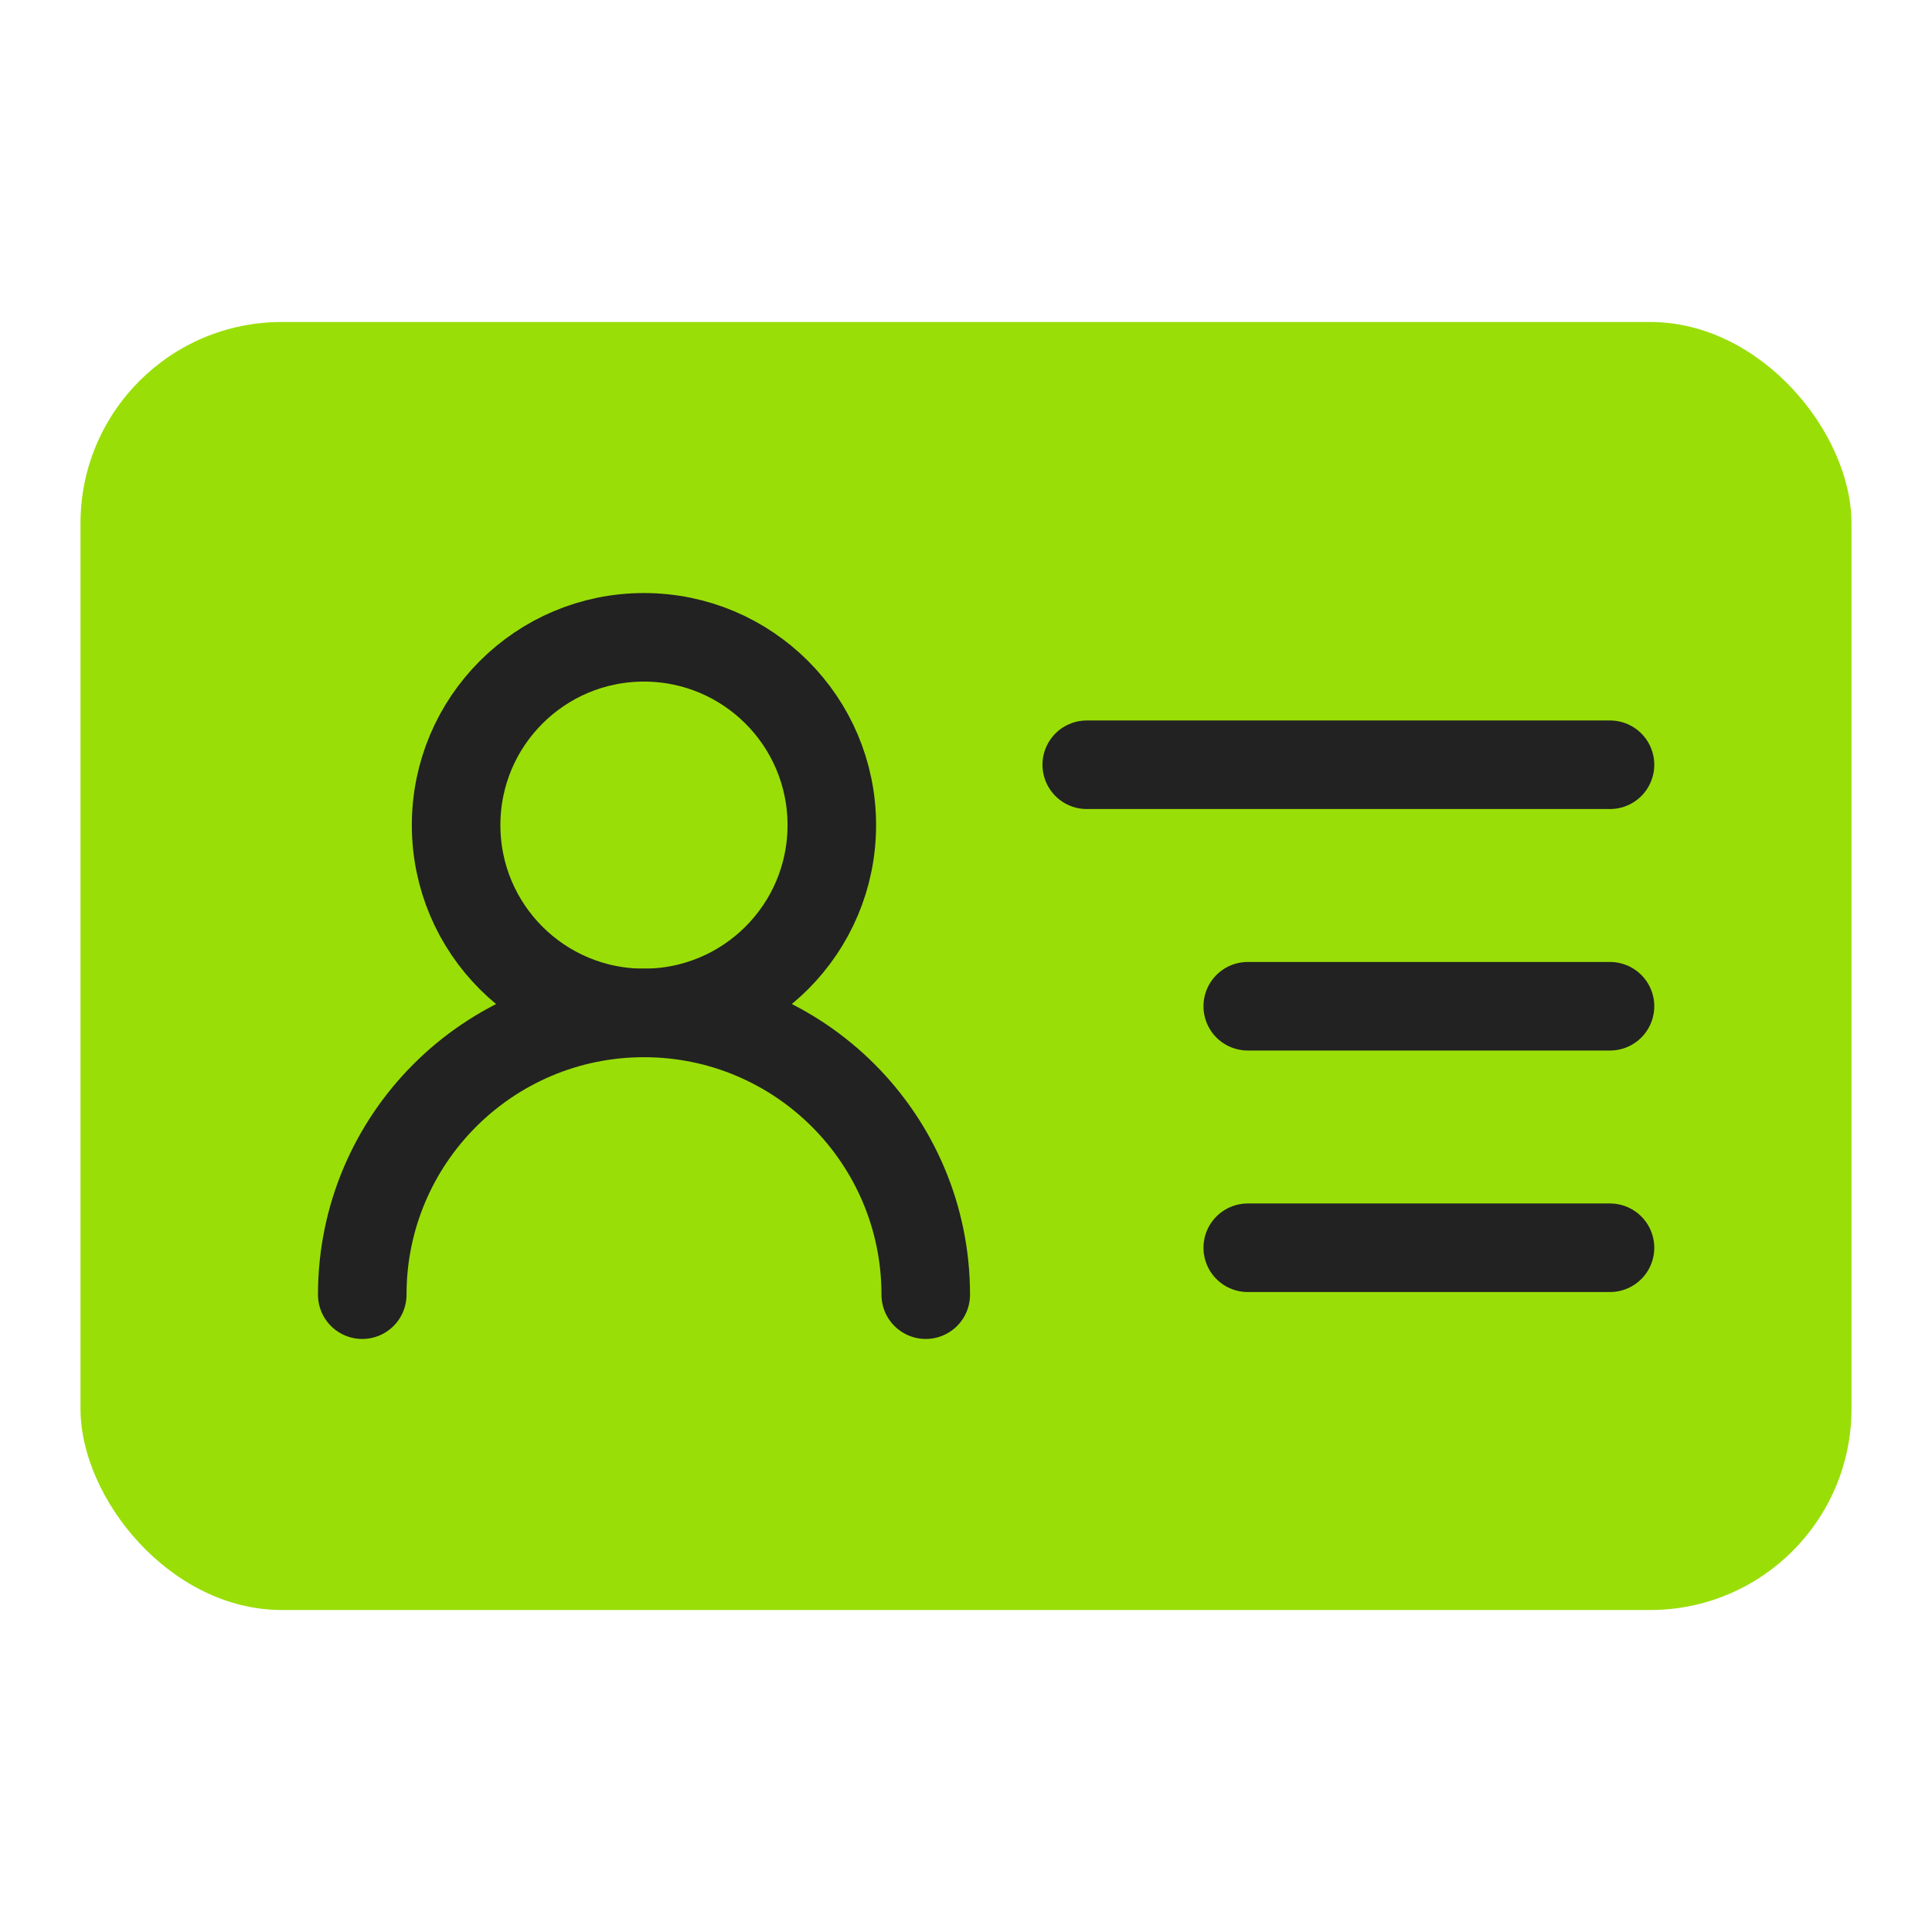
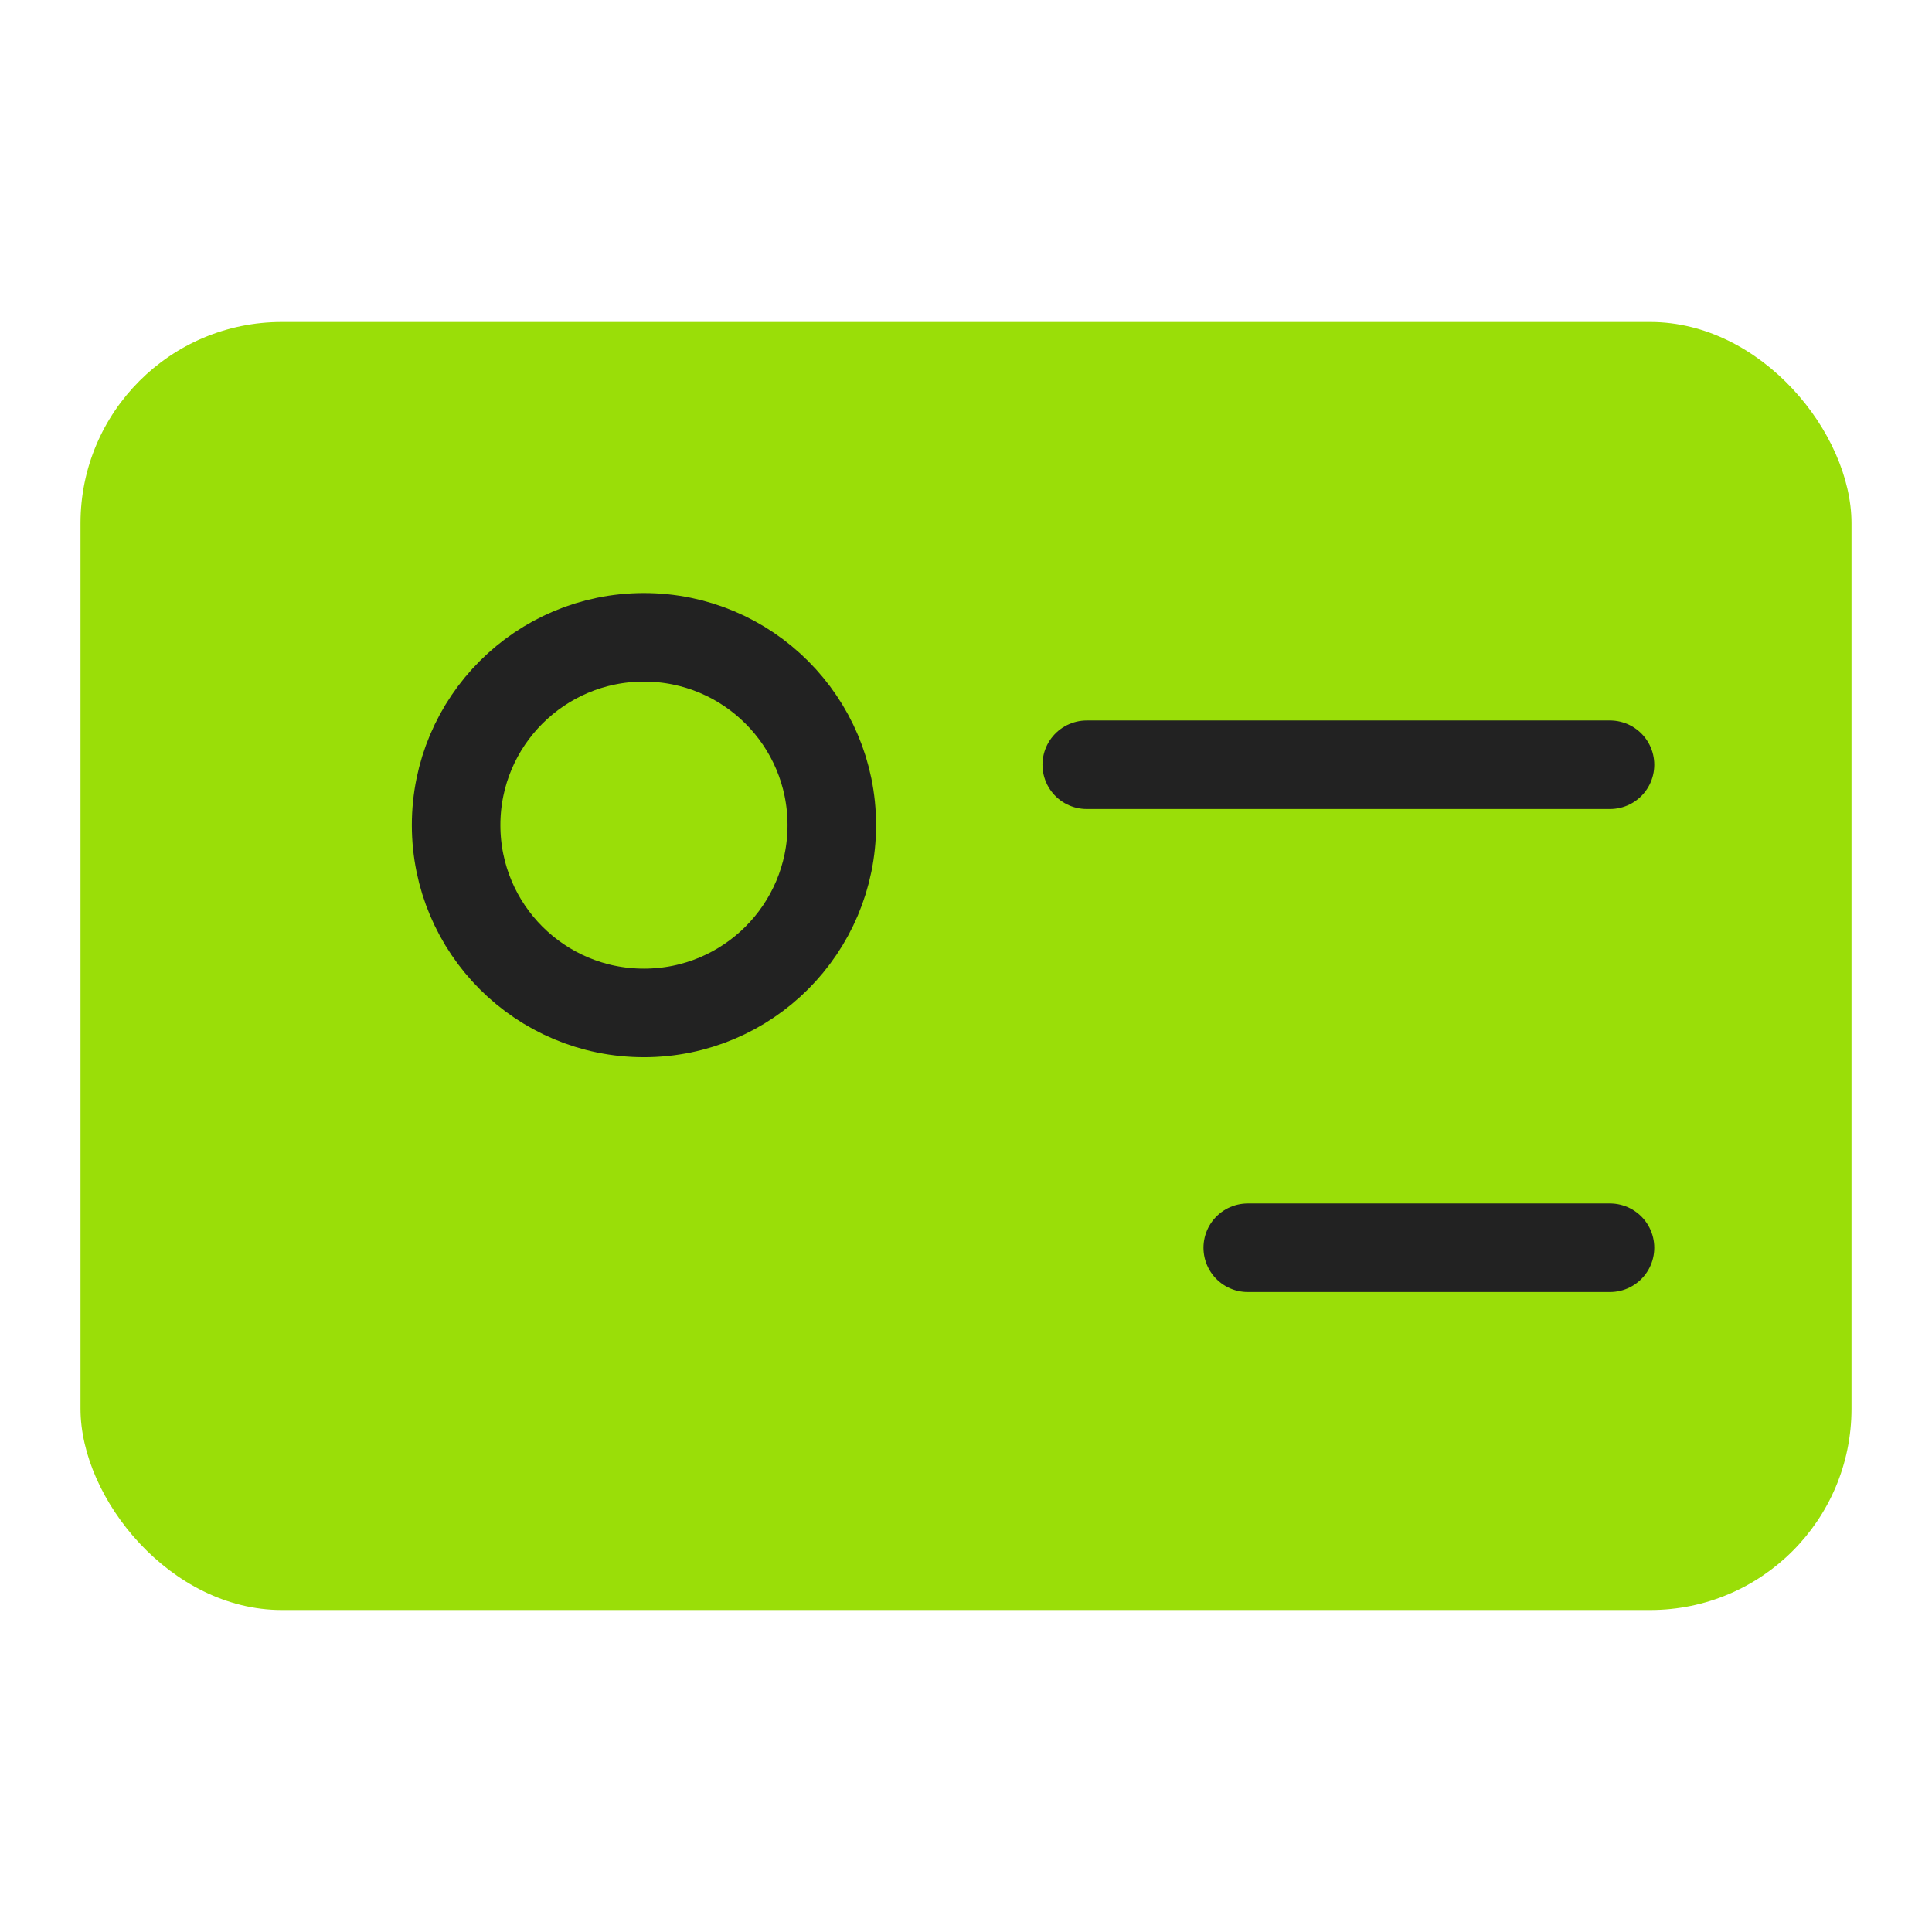
<svg xmlns="http://www.w3.org/2000/svg" width="24" height="24" viewBox="0 0 24 24" fill="none">
  <rect x="1" y="4" width="22" height="16" rx="2.5" fill="#9ADE08" />
  <path fill-rule="evenodd" clip-rule="evenodd" d="M10.333 10.25C10.333 8.961 9.288 7.917 7.999 7.917C6.71 7.917 5.666 8.961 5.666 10.25C5.666 11.539 6.71 12.583 7.999 12.583C9.288 12.583 10.333 11.539 10.333 10.25Z" stroke="#222222" stroke-width="1.1" />
-   <path d="M11.5 16.083C11.5 14.15 9.933 12.583 8 12.583C6.067 12.583 4.5 14.15 4.5 16.083" stroke="#222222" stroke-width="1.1" stroke-linecap="round" stroke-linejoin="round" />
  <path d="M20 9.5H13.5" stroke="#222222" stroke-width="1.1" stroke-linecap="round" stroke-linejoin="round" />
-   <path d="M20 12.5H15.5" stroke="#222222" stroke-width="1.1" stroke-linecap="round" stroke-linejoin="round" />
  <path d="M20 15.5H15.5" stroke="#222222" stroke-width="1.1" stroke-linecap="round" stroke-linejoin="round" />
</svg>